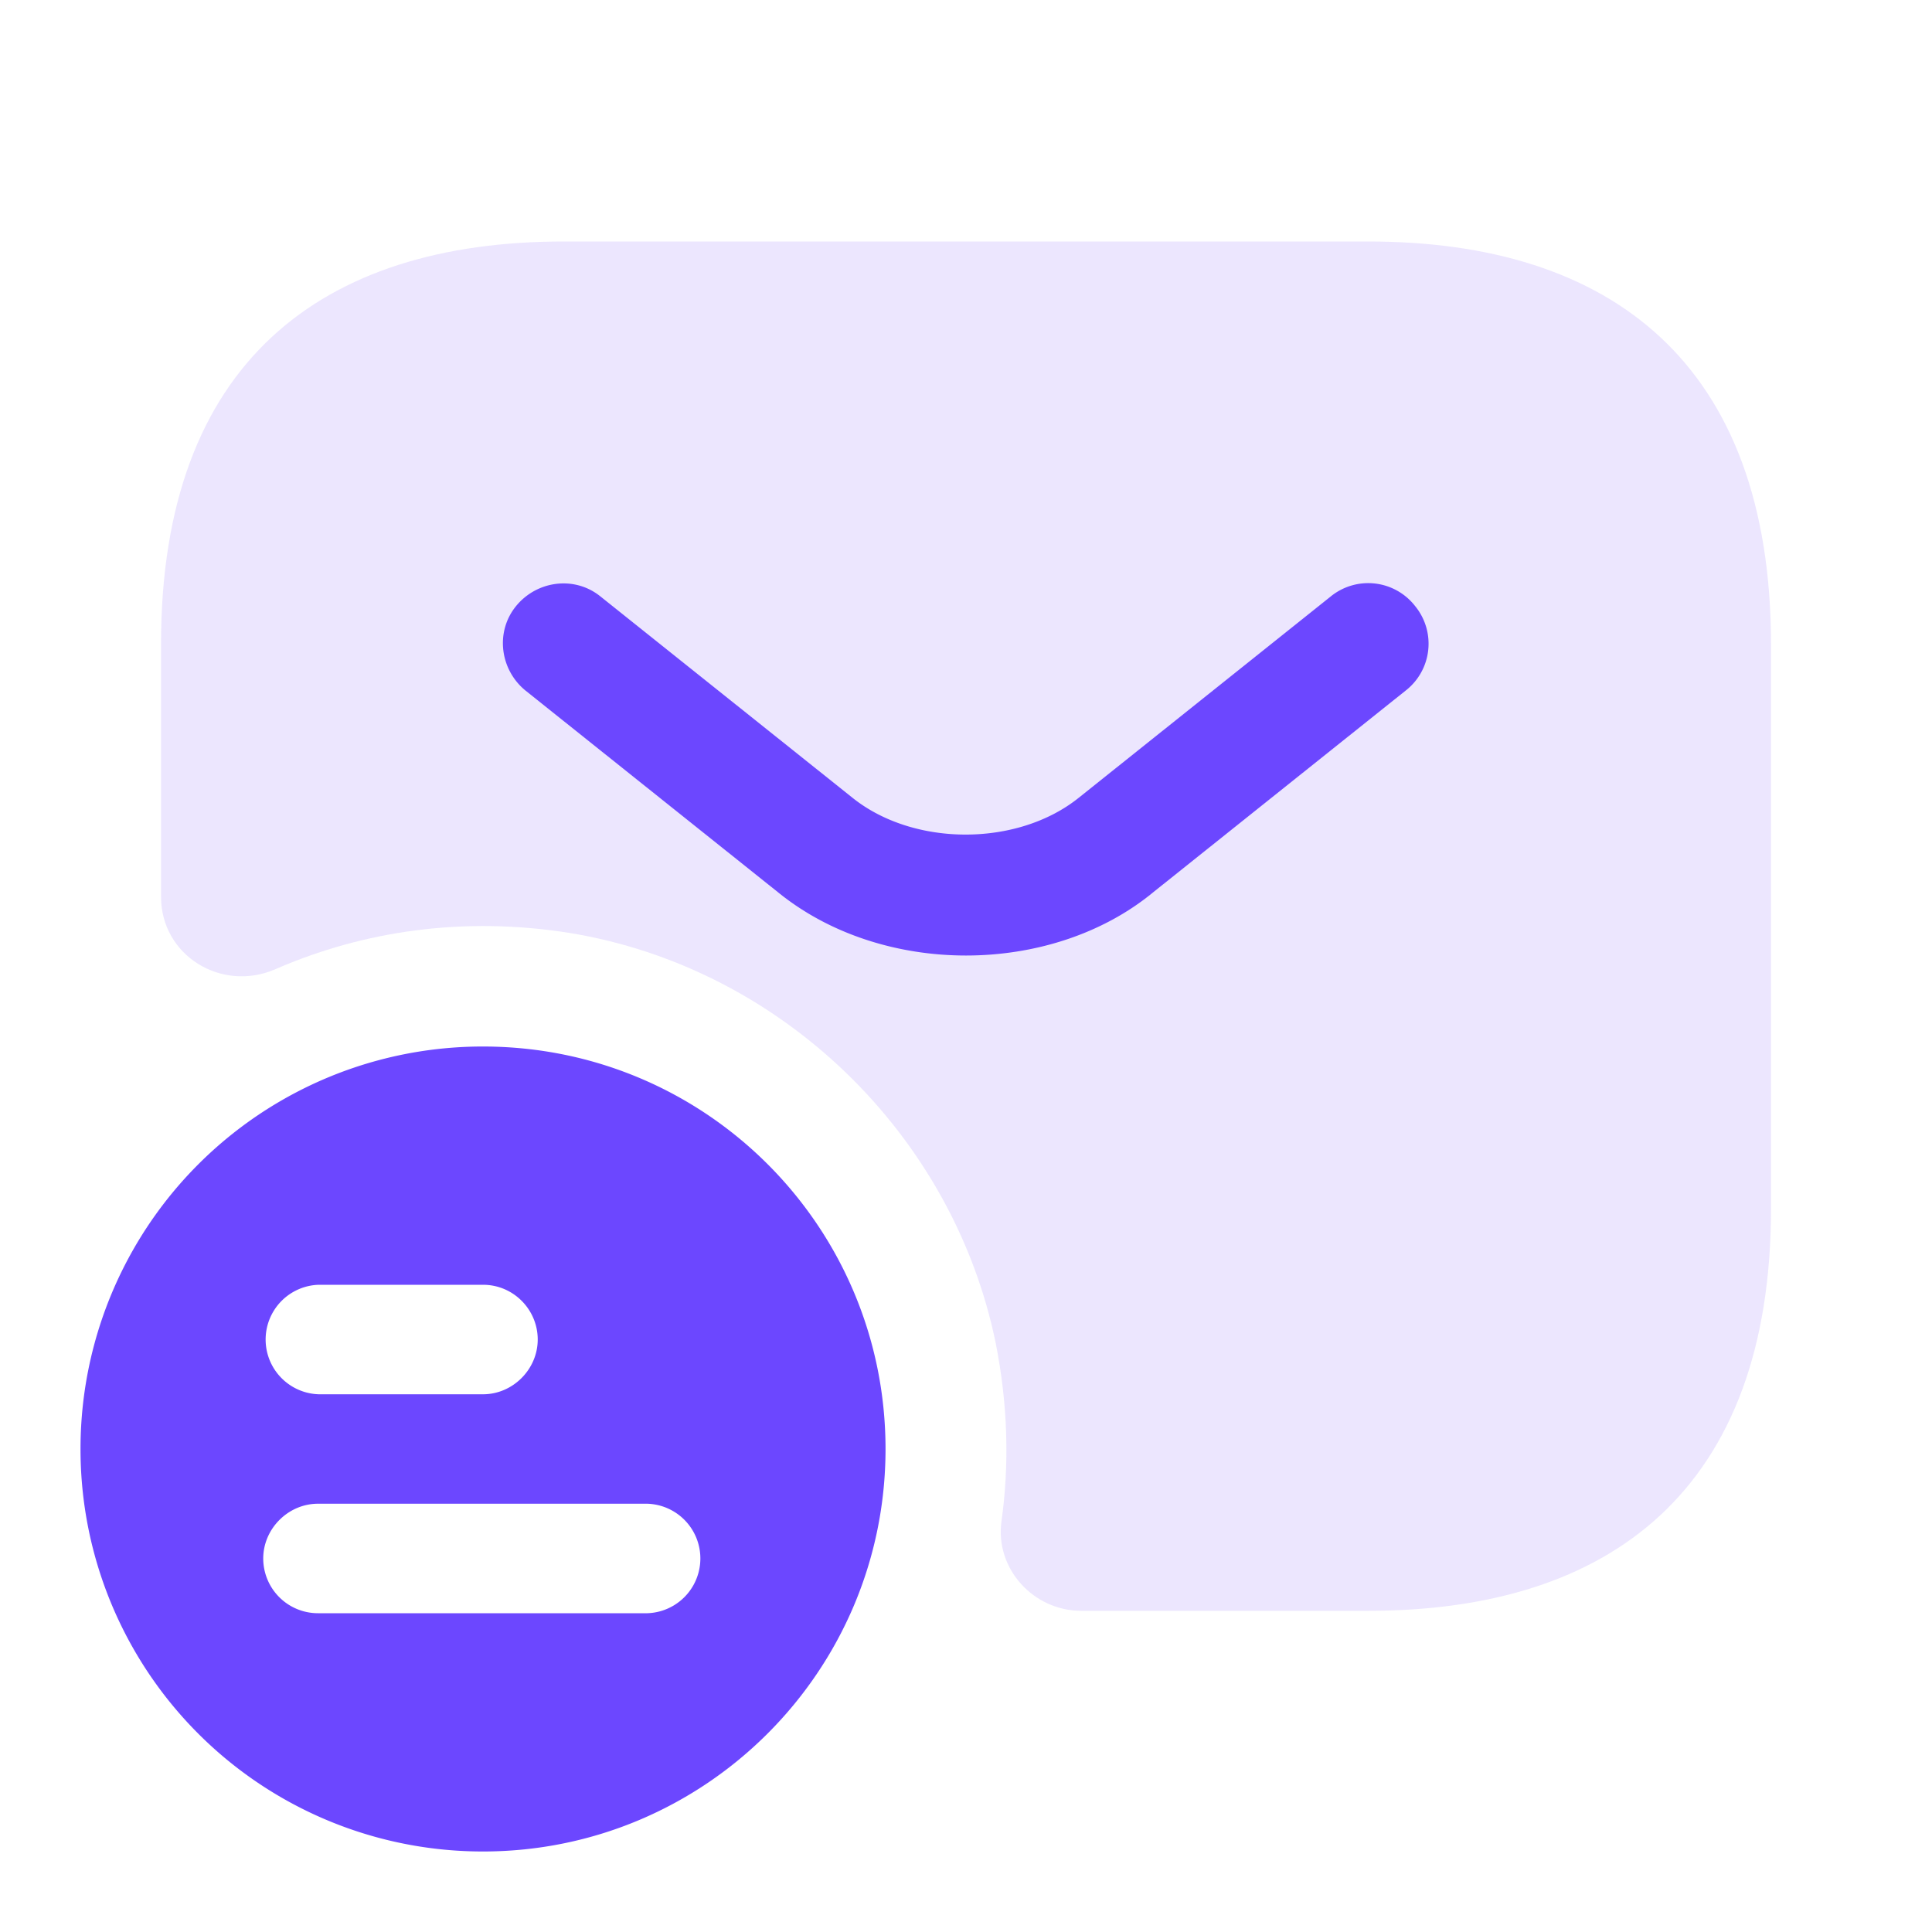
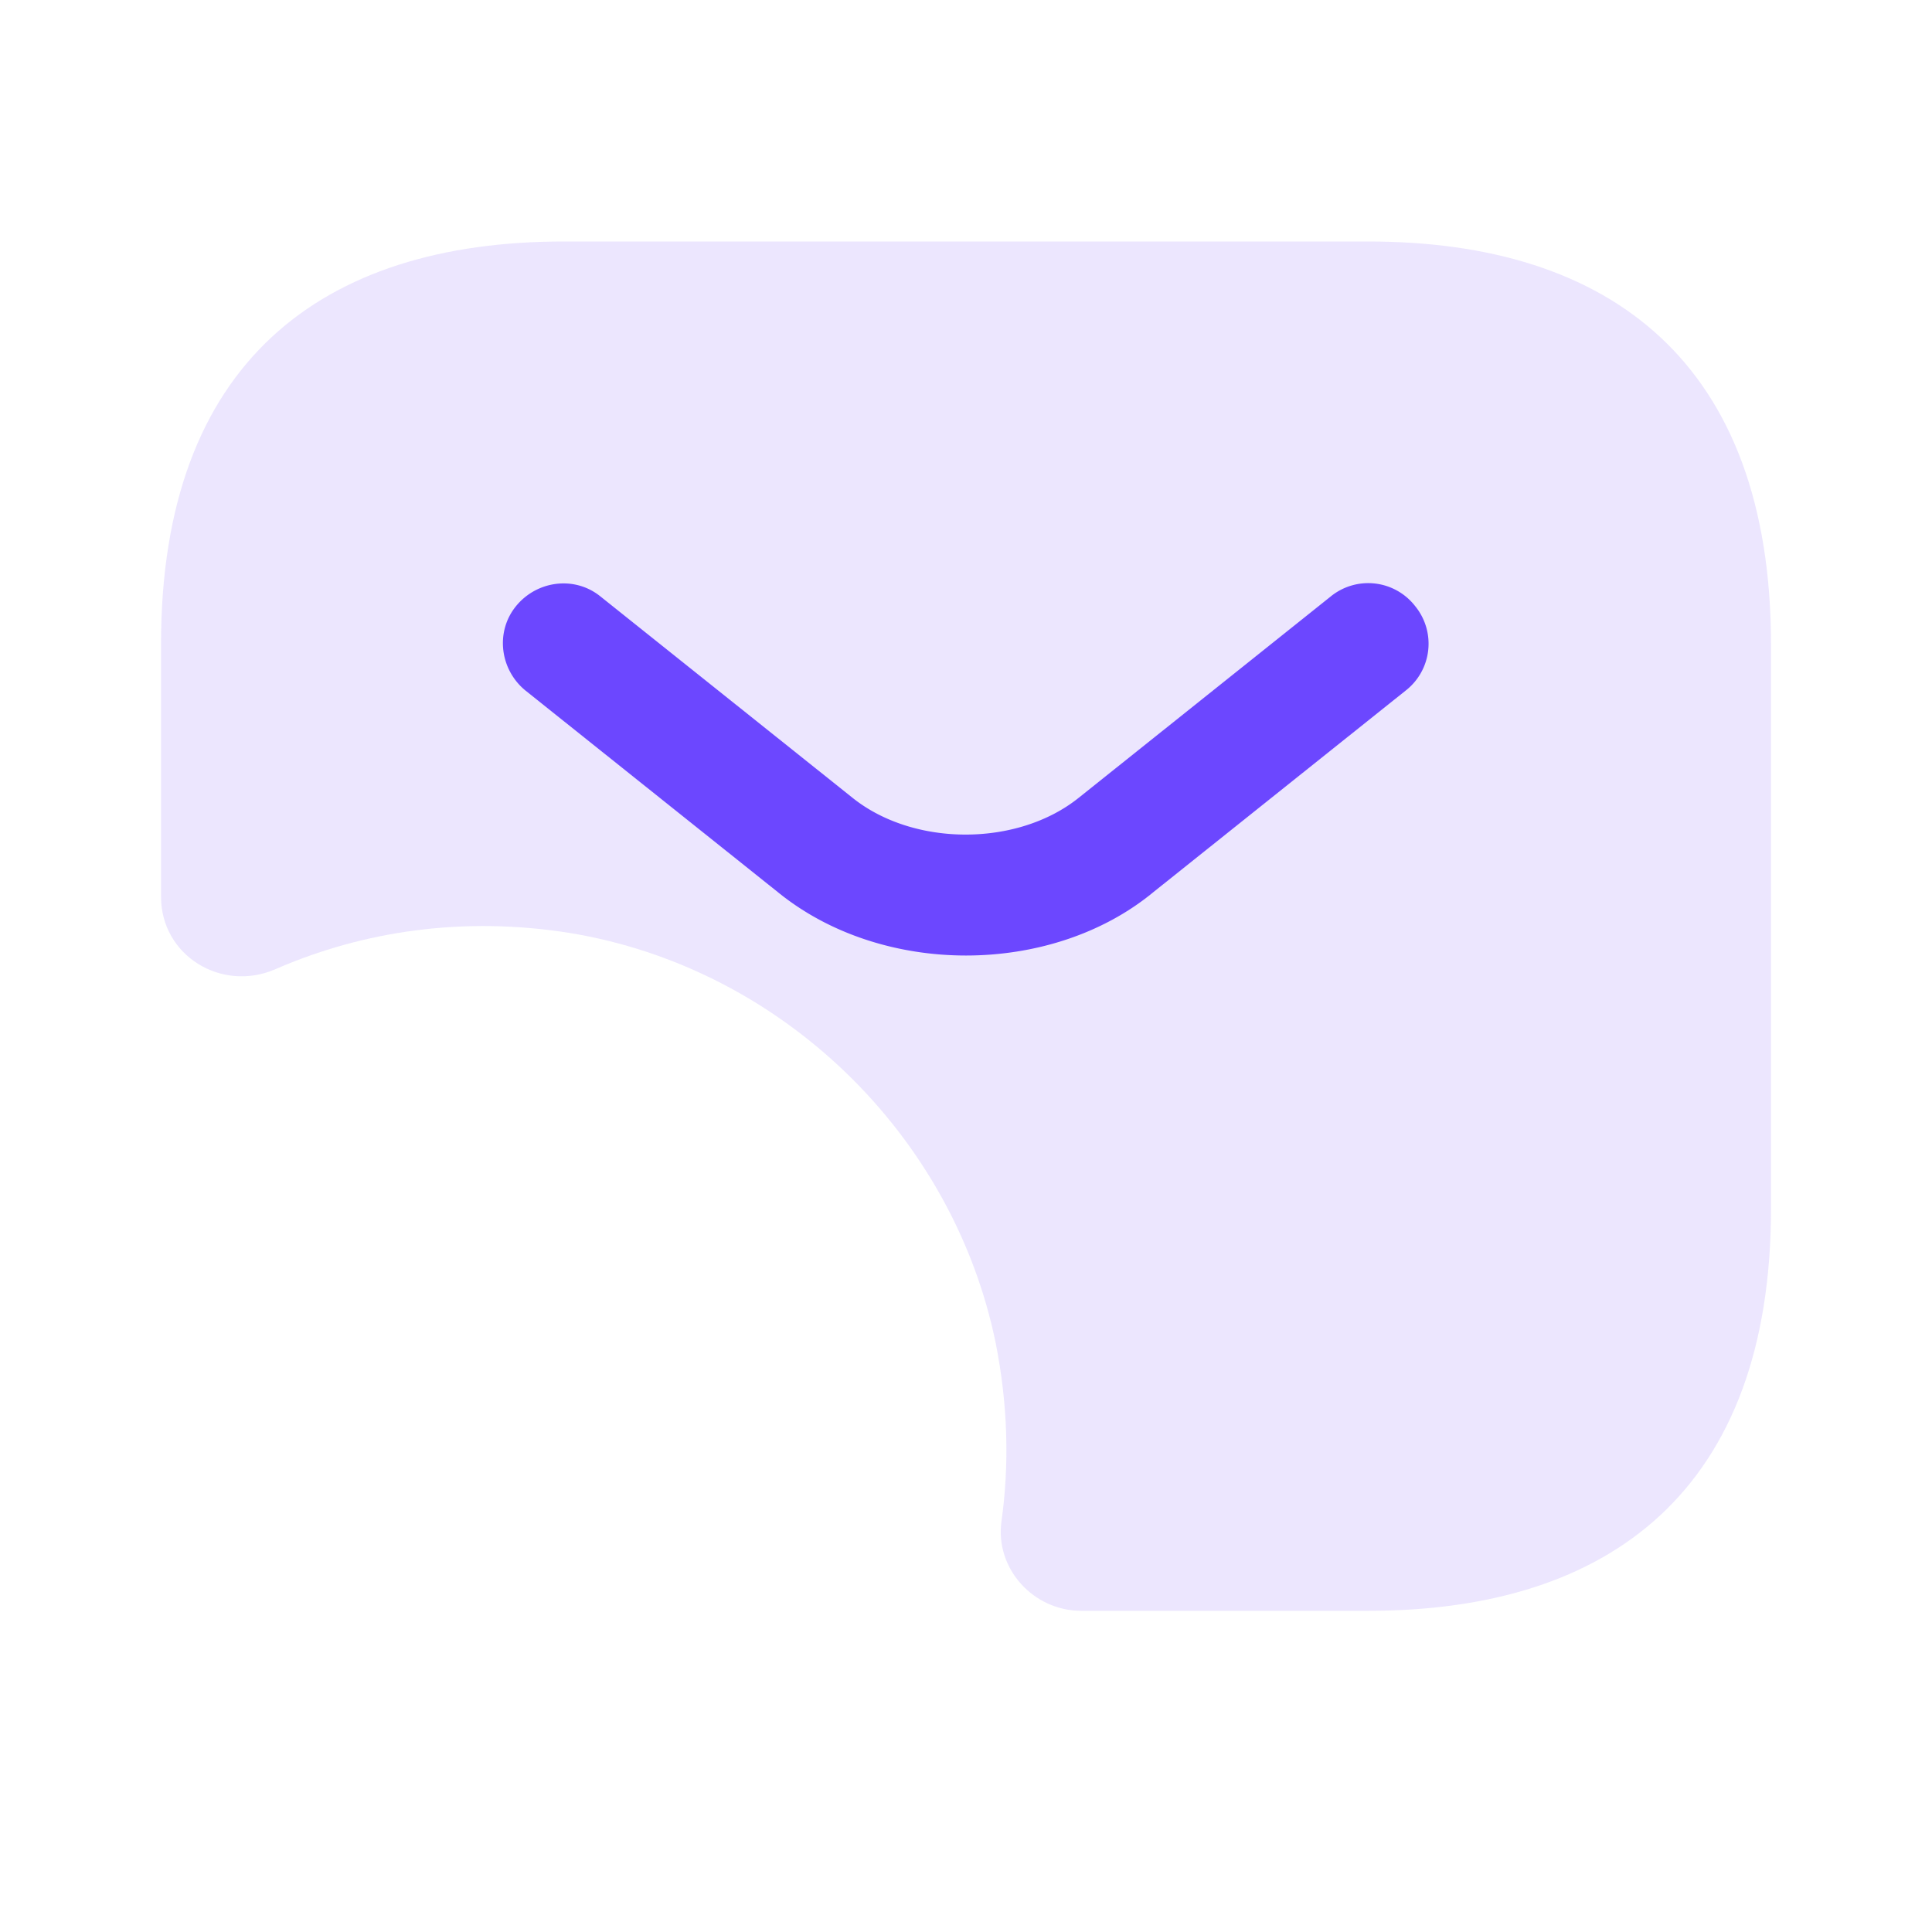
<svg xmlns="http://www.w3.org/2000/svg" width="40" height="40" fill="none">
-   <path fill="#6C47FF" d="M10 21.667A8.326 8.326 0 0 0 1.667 30 8.326 8.326 0 0 0 10 38.333c4.6 0 8.334-3.733 8.334-8.333S14.617 21.667 10 21.667zM6.6 26.6H10c.633 0 1.133.517 1.133 1.133 0 .617-.516 1.134-1.133 1.134H6.6a1.134 1.134 0 0 1 0-2.267zm6.8 6.8H6.584a1.134 1.134 0 0 1-1.134-1.133c0-.617.517-1.134 1.134-1.134H13.4a1.134 1.134 0 0 1 0 2.267z" />
  <path fill="#D1C1FD" d="M28.334 5H11.667c-5 0-8.333 2.5-8.333 8.333v5.234c0 1.216 1.25 1.983 2.366 1.5 1.834-.8 3.917-1.1 6.1-.75 4.367.716 7.934 4.166 8.817 8.5.25 1.266.283 2.5.117 3.683-.134.983.666 1.85 1.65 1.85h5.95c5 0 8.333-2.5 8.333-8.333V13.35c0-5.85-3.333-8.35-8.333-8.35z" opacity=".4" />
  <path fill="#6C47FF" d="M20 19.783c-1.4 0-2.817-.433-3.9-1.316L10.883 14.3c-.533-.433-.633-1.217-.2-1.75.434-.533 1.217-.633 1.75-.2l5.217 4.167c1.267 1.016 3.417 1.016 4.684 0l5.216-4.167a1.23 1.23 0 0 1 1.75.2 1.23 1.23 0 0 1-.2 1.75l-5.216 4.167c-1.067.883-2.484 1.316-3.884 1.316z" />
</svg>